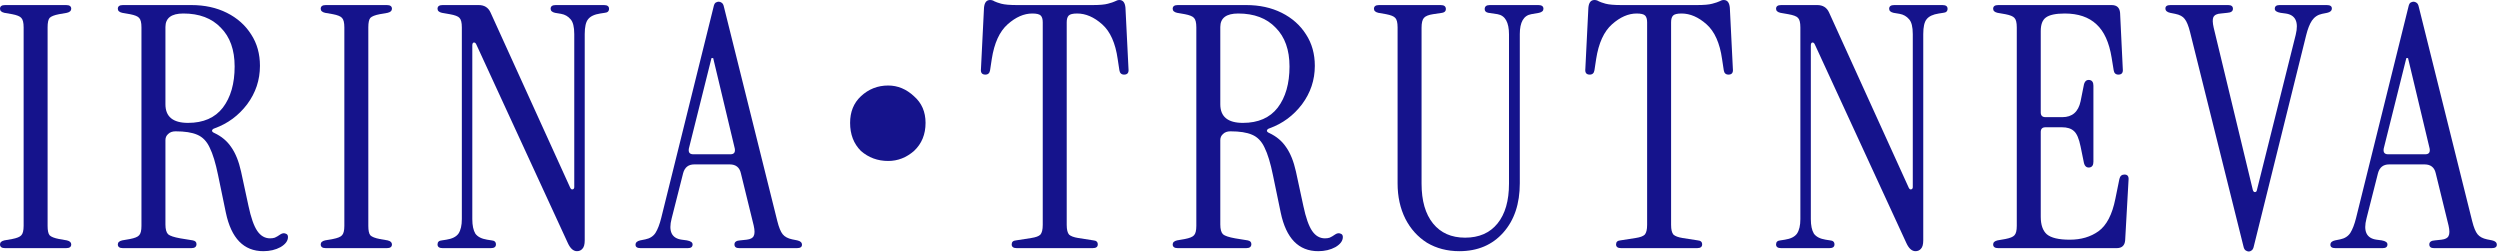
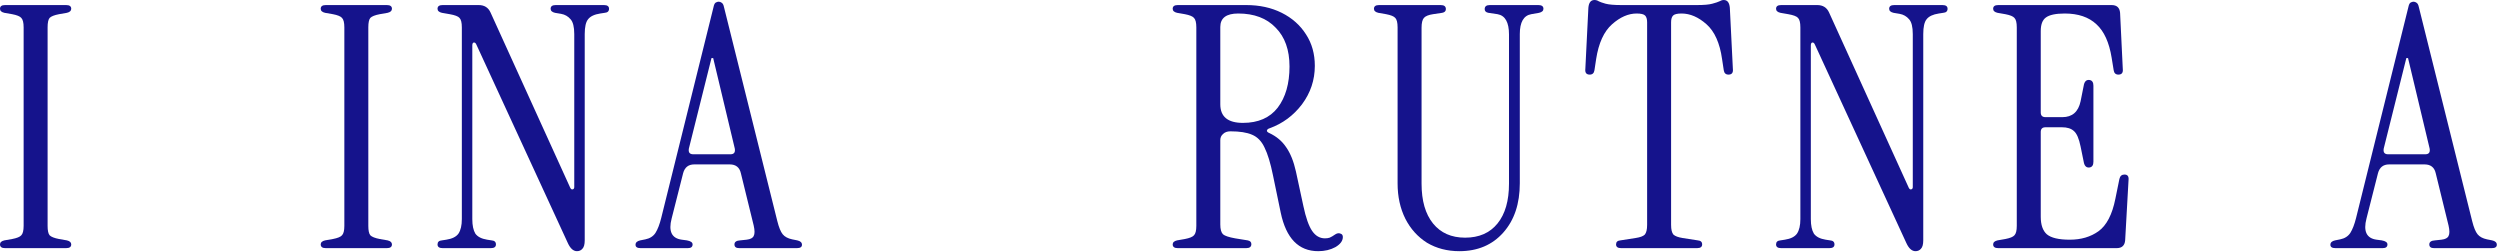
<svg xmlns="http://www.w3.org/2000/svg" width="497" height="50" viewBox="0 0 497 50" fill="none">
  <path d="M1.007 49.329C0.336 49.329 0 49.083 0 48.59C0 48.188 0.291 47.919 0.872 47.785L2.416 47.517C3.356 47.338 3.96 47.092 4.228 46.778C4.541 46.465 4.698 45.839 4.698 44.899V5.436C4.698 4.497 4.541 3.87 4.228 3.557C3.96 3.244 3.356 2.998 2.416 2.819L0.872 2.55C0.291 2.416 0 2.148 0 1.745C0 1.253 0.336 1.007 1.007 1.007H13.154C13.825 1.007 14.161 1.253 14.161 1.745C14.161 2.148 13.87 2.416 13.289 2.55L11.745 2.819C10.805 2.998 10.179 3.244 9.866 3.557C9.597 3.87 9.463 4.497 9.463 5.436V44.899C9.463 45.839 9.597 46.465 9.866 46.778C10.179 47.092 10.805 47.338 11.745 47.517L13.289 47.785C13.87 47.919 14.161 48.188 14.161 48.59C14.161 49.083 13.825 49.329 13.154 49.329H1.007Z" fill="#15138C" />
-   <path d="M52.351 49.933C48.458 49.933 45.975 47.382 44.901 42.282L43.357 34.832C42.865 32.416 42.306 30.581 41.679 29.329C41.098 28.076 40.27 27.226 39.196 26.778C38.167 26.331 36.735 26.107 34.901 26.107C34.275 26.107 33.782 26.286 33.424 26.644C33.066 26.957 32.888 27.36 32.888 27.852V44.631C32.888 45.57 33.066 46.219 33.424 46.577C33.782 46.89 34.588 47.159 35.84 47.382L38.324 47.785C38.816 47.875 39.062 48.121 39.062 48.523C39.062 49.06 38.726 49.329 38.055 49.329H24.431C23.76 49.329 23.424 49.083 23.424 48.59C23.424 48.188 23.715 47.919 24.297 47.785L25.84 47.517C26.78 47.338 27.384 47.092 27.653 46.778C27.966 46.465 28.122 45.839 28.122 44.899V5.436C28.122 4.497 27.966 3.87 27.653 3.557C27.384 3.244 26.78 2.998 25.84 2.819L24.297 2.55C23.715 2.416 23.424 2.148 23.424 1.745C23.424 1.253 23.76 1.007 24.431 1.007H38.055C40.695 1.007 43.044 1.521 45.102 2.55C47.16 3.579 48.771 5.011 49.934 6.846C51.098 8.635 51.679 10.716 51.679 13.087C51.679 15.906 50.829 18.456 49.129 20.738C47.429 22.975 45.281 24.564 42.686 25.503C42.373 25.593 42.194 25.749 42.149 25.973C42.149 26.152 42.306 26.309 42.619 26.443C44.051 27.114 45.169 28.054 45.975 29.262C46.825 30.47 47.474 32.08 47.921 34.094L49.398 40.94C49.89 43.266 50.471 44.922 51.142 45.906C51.814 46.89 52.664 47.382 53.693 47.382C54.051 47.382 54.364 47.338 54.632 47.248C54.946 47.114 55.326 46.89 55.773 46.577C56.131 46.353 56.467 46.309 56.78 46.443C57.093 46.532 57.25 46.756 57.25 47.114C57.25 47.875 56.758 48.546 55.773 49.127C54.789 49.664 53.648 49.933 52.351 49.933ZM37.384 24.429C40.427 24.429 42.731 23.423 44.297 21.409C45.863 19.351 46.646 16.622 46.646 13.221C46.646 9.91 45.729 7.338 43.894 5.503C42.105 3.624 39.621 2.684 36.444 2.684C34.073 2.684 32.888 3.579 32.888 5.369V20.738C32.888 23.199 34.386 24.429 37.384 24.429Z" fill="#15138C" />
  <path d="M64.765 49.329C64.094 49.329 63.758 49.083 63.758 48.59C63.758 48.188 64.049 47.919 64.631 47.785L66.174 47.517C67.114 47.338 67.718 47.092 67.987 46.778C68.3 46.465 68.456 45.839 68.456 44.899V5.436C68.456 4.497 68.3 3.87 67.987 3.557C67.718 3.244 67.114 2.998 66.174 2.819L64.631 2.55C64.049 2.416 63.758 2.148 63.758 1.745C63.758 1.253 64.094 1.007 64.765 1.007H76.913C77.584 1.007 77.919 1.253 77.919 1.745C77.919 2.148 77.629 2.416 77.047 2.55L75.503 2.819C74.564 2.998 73.937 3.244 73.624 3.557C73.356 3.87 73.222 4.497 73.222 5.436V44.899C73.222 45.839 73.356 46.465 73.624 46.778C73.937 47.092 74.564 47.338 75.503 47.517L77.047 47.785C77.629 47.919 77.919 48.188 77.919 48.59C77.919 49.083 77.584 49.329 76.913 49.329H64.765Z" fill="#15138C" />
  <path d="M114.7 49.933C113.984 49.933 113.38 49.396 112.887 48.322L94.7 8.859C94.565 8.546 94.386 8.412 94.163 8.456C93.984 8.501 93.894 8.702 93.894 9.06V43.557C93.894 44.81 94.096 45.772 94.498 46.443C94.946 47.069 95.729 47.472 96.847 47.651L97.72 47.785C98.301 47.83 98.592 48.098 98.592 48.59C98.592 49.083 98.257 49.329 97.585 49.329H87.988C87.317 49.329 86.981 49.083 86.981 48.59C86.981 48.098 87.272 47.83 87.854 47.785L88.726 47.651C89.89 47.472 90.695 47.069 91.142 46.443C91.59 45.772 91.814 44.81 91.814 43.557V5.436C91.814 4.497 91.657 3.87 91.344 3.557C91.075 3.244 90.427 2.998 89.398 2.819L87.854 2.55C87.272 2.416 86.981 2.148 86.981 1.745C86.981 1.253 87.317 1.007 87.988 1.007H95.169C96.288 1.007 97.071 1.499 97.518 2.483L113.357 37.315C113.492 37.584 113.648 37.696 113.827 37.651C114.051 37.606 114.163 37.45 114.163 37.181V6.778C114.163 5.347 113.917 4.362 113.424 3.825C112.932 3.244 112.306 2.886 111.545 2.752L110.337 2.55C109.755 2.416 109.465 2.148 109.465 1.745C109.465 1.253 109.8 1.007 110.471 1.007H120.069C120.74 1.007 121.075 1.253 121.075 1.745C121.075 2.237 120.785 2.505 120.203 2.55L119.33 2.684C118.167 2.863 117.362 3.244 116.914 3.825C116.467 4.362 116.243 5.347 116.243 6.778V47.785C116.243 48.59 116.087 49.15 115.773 49.463C115.505 49.776 115.147 49.933 114.7 49.933Z" fill="#15138C" />
  <path d="M127.351 49.329C126.68 49.329 126.344 49.105 126.344 48.658C126.344 48.21 126.658 47.919 127.284 47.785L128.291 47.584C129.186 47.405 129.857 46.98 130.304 46.309C130.752 45.593 131.132 44.608 131.445 43.356L141.848 1.409C141.937 0.962 142.071 0.671 142.25 0.537C142.474 0.403 142.675 0.335 142.854 0.335C143.078 0.335 143.28 0.403 143.458 0.537C143.682 0.671 143.839 0.962 143.928 1.409L154.532 43.96C154.846 45.212 155.203 46.085 155.606 46.577C156.009 47.069 156.635 47.405 157.485 47.584L158.492 47.785C159.118 47.919 159.432 48.21 159.432 48.658C159.432 49.105 159.096 49.329 158.425 49.329H146.948C146.322 49.329 146.009 49.083 146.009 48.59C146.009 48.098 146.389 47.83 147.15 47.785L148.425 47.651C149.186 47.561 149.655 47.315 149.834 46.913C150.058 46.51 150.058 45.816 149.834 44.832L147.284 34.429C147.016 33.266 146.277 32.684 145.069 32.684H138.022C136.859 32.684 136.121 33.266 135.807 34.429L133.526 43.423C132.854 45.973 133.526 47.382 135.539 47.651L136.546 47.785C137.306 47.919 137.687 48.188 137.687 48.59C137.687 49.083 137.373 49.329 136.747 49.329H127.351ZM137.821 30.671H145.203C145.919 30.671 146.21 30.291 146.076 29.53L141.781 11.543H141.445L136.948 29.53C136.814 30.291 137.105 30.671 137.821 30.671Z" fill="#15138C" />
-   <path d="M202.13 49.329C201.459 49.329 201.123 49.083 201.123 48.591C201.123 48.098 201.414 47.83 201.996 47.785L205.016 47.315C205.911 47.181 206.515 46.958 206.828 46.644C207.141 46.286 207.298 45.638 207.298 44.698V4.43C207.298 3.803 207.163 3.356 206.895 3.087C206.627 2.819 206.067 2.685 205.217 2.685C203.562 2.685 201.929 3.4 200.318 4.832C198.707 6.264 197.656 8.568 197.163 11.745L196.828 13.96C196.738 14.541 196.425 14.832 195.888 14.832C195.217 14.832 194.926 14.452 195.016 13.691L195.62 1.544C195.709 0.515 196.112 0 196.828 0C197.141 0 197.432 0.089 197.7 0.268C197.969 0.403 198.416 0.559 199.043 0.738C199.714 0.917 200.765 1.007 202.197 1.007H217.163C218.595 1.007 219.624 0.917 220.251 0.738C220.922 0.559 221.392 0.403 221.66 0.268C221.973 0.089 222.264 0 222.533 0C223.248 0 223.651 0.515 223.741 1.544L224.345 13.691C224.434 14.452 224.143 14.832 223.472 14.832C222.935 14.832 222.622 14.541 222.533 13.96L222.197 11.745C221.75 8.568 220.721 6.264 219.11 4.832C217.499 3.4 215.844 2.685 214.143 2.685C213.293 2.685 212.734 2.819 212.465 3.087C212.197 3.356 212.063 3.803 212.063 4.43V44.698C212.063 45.638 212.219 46.286 212.533 46.644C212.891 46.958 213.495 47.181 214.345 47.315L217.365 47.785C217.946 47.83 218.237 48.098 218.237 48.591C218.237 49.083 217.902 49.329 217.231 49.329H202.13Z" fill="#15138C" />
  <path d="M262.059 49.933C258.166 49.933 255.683 47.383 254.609 42.282L253.065 34.832C252.573 32.416 252.014 30.582 251.387 29.329C250.806 28.076 249.978 27.226 248.904 26.779C247.875 26.331 246.443 26.107 244.609 26.107C243.983 26.107 243.49 26.286 243.132 26.644C242.774 26.957 242.596 27.36 242.596 27.852V44.631C242.596 45.571 242.774 46.219 243.132 46.577C243.49 46.89 244.296 47.159 245.549 47.383L248.032 47.785C248.524 47.875 248.77 48.121 248.77 48.523C248.77 49.06 248.434 49.329 247.763 49.329H234.139C233.468 49.329 233.132 49.083 233.132 48.591C233.132 48.188 233.423 47.919 234.005 47.785L235.549 47.517C236.488 47.338 237.092 47.092 237.361 46.779C237.674 46.465 237.83 45.839 237.83 44.899V5.436C237.83 4.497 237.674 3.87 237.361 3.557C237.092 3.244 236.488 2.998 235.549 2.819L234.005 2.55C233.423 2.416 233.132 2.148 233.132 1.745C233.132 1.253 233.468 1.007 234.139 1.007H247.763C250.403 1.007 252.752 1.521 254.81 2.55C256.868 3.579 258.479 5.011 259.642 6.846C260.806 8.635 261.387 10.716 261.387 13.087C261.387 15.906 260.537 18.456 258.837 20.738C257.137 22.975 254.989 24.564 252.394 25.503C252.081 25.593 251.902 25.749 251.857 25.973C251.857 26.152 252.014 26.309 252.327 26.443C253.759 27.114 254.877 28.054 255.683 29.262C256.533 30.47 257.182 32.081 257.629 34.094L259.106 40.94C259.598 43.266 260.179 44.922 260.851 45.906C261.522 46.89 262.372 47.383 263.401 47.383C263.759 47.383 264.072 47.338 264.34 47.248C264.654 47.114 265.034 46.89 265.481 46.577C265.839 46.353 266.175 46.309 266.488 46.443C266.801 46.532 266.958 46.756 266.958 47.114C266.958 47.875 266.466 48.546 265.481 49.127C264.497 49.664 263.356 49.933 262.059 49.933ZM247.092 24.43C250.135 24.43 252.439 23.423 254.005 21.409C255.571 19.351 256.354 16.622 256.354 13.222C256.354 9.911 255.437 7.338 253.602 5.503C251.812 3.624 249.329 2.685 246.153 2.685C243.781 2.685 242.596 3.579 242.596 5.369V20.738C242.596 23.199 244.094 24.43 247.092 24.43Z" fill="#15138C" />
  <path d="M290.123 49.933C287.707 49.933 285.56 49.374 283.68 48.255C281.846 47.092 280.414 45.503 279.385 43.49C278.356 41.432 277.841 39.083 277.841 36.443V5.436C277.841 4.497 277.685 3.87 277.372 3.557C277.103 3.244 276.499 2.998 275.56 2.819L274.016 2.55C273.434 2.416 273.143 2.148 273.143 1.745C273.143 1.253 273.479 1.007 274.15 1.007H286.432C287.103 1.007 287.439 1.275 287.439 1.812C287.439 2.215 287.193 2.461 286.7 2.55L284.888 2.819C283.994 2.953 283.39 3.199 283.076 3.557C282.763 3.915 282.607 4.564 282.607 5.503V36.51C282.607 39.91 283.367 42.55 284.888 44.429C286.41 46.309 288.535 47.248 291.264 47.248C294.038 47.248 296.186 46.309 297.707 44.429C299.228 42.55 299.989 39.91 299.989 36.51V6.846C299.989 4.43 299.228 3.087 297.707 2.819L295.895 2.55C295.403 2.461 295.157 2.215 295.157 1.812C295.157 1.275 295.492 1.007 296.164 1.007H305.828C306.499 1.007 306.835 1.253 306.835 1.745C306.835 2.148 306.544 2.416 305.962 2.55L304.419 2.819C302.897 3.087 302.137 4.407 302.137 6.779V36.443C302.137 40.514 301.041 43.781 298.848 46.242C296.656 48.703 293.747 49.933 290.123 49.933Z" fill="#15138C" />
  <path d="M322.28 49.329C321.609 49.329 321.273 49.083 321.273 48.591C321.273 48.098 321.564 47.83 322.146 47.785L325.166 47.315C326.061 47.181 326.665 46.958 326.978 46.644C327.291 46.286 327.448 45.638 327.448 44.698V4.43C327.448 3.803 327.313 3.356 327.045 3.087C326.777 2.819 326.217 2.685 325.367 2.685C323.712 2.685 322.079 3.4 320.468 4.832C318.857 6.264 317.806 8.568 317.313 11.745L316.978 13.96C316.888 14.541 316.575 14.832 316.038 14.832C315.367 14.832 315.076 14.452 315.166 13.691L315.77 1.544C315.859 0.515 316.262 0 316.978 0C317.291 0 317.582 0.089 317.85 0.268C318.119 0.403 318.566 0.559 319.193 0.738C319.864 0.917 320.915 1.007 322.347 1.007H337.313C338.745 1.007 339.774 0.917 340.401 0.738C341.072 0.559 341.542 0.403 341.81 0.268C342.123 0.089 342.414 0 342.683 0C343.398 0 343.801 0.515 343.891 1.544L344.495 13.691C344.584 14.452 344.293 14.832 343.622 14.832C343.085 14.832 342.772 14.541 342.683 13.96L342.347 11.745C341.9 8.568 340.87 6.264 339.26 4.832C337.649 3.4 335.993 2.685 334.293 2.685C333.443 2.685 332.884 2.819 332.615 3.087C332.347 3.356 332.213 3.803 332.213 4.43V44.698C332.213 45.638 332.369 46.286 332.683 46.644C333.04 46.958 333.645 47.181 334.495 47.315L337.515 47.785C338.096 47.83 338.387 48.098 338.387 48.591C338.387 49.083 338.052 49.329 337.381 49.329H322.28Z" fill="#15138C" />
  <path d="M380.799 49.933C380.083 49.933 379.479 49.396 378.987 48.322L360.799 8.859C360.665 8.546 360.486 8.412 360.262 8.456C360.083 8.501 359.994 8.702 359.994 9.06V43.557C359.994 44.81 360.195 45.772 360.598 46.443C361.045 47.069 361.828 47.472 362.947 47.651L363.819 47.785C364.401 47.83 364.692 48.098 364.692 48.591C364.692 49.083 364.356 49.329 363.685 49.329H354.088C353.417 49.329 353.081 49.083 353.081 48.591C353.081 48.098 353.372 47.83 353.954 47.785L354.826 47.651C355.989 47.472 356.795 47.069 357.242 46.443C357.69 45.772 357.913 44.81 357.913 43.557V5.436C357.913 4.497 357.757 3.87 357.443 3.557C357.175 3.244 356.526 2.998 355.497 2.819L353.954 2.55C353.372 2.416 353.081 2.148 353.081 1.745C353.081 1.253 353.417 1.007 354.088 1.007H361.269C362.388 1.007 363.171 1.499 363.618 2.483L379.457 37.315C379.591 37.584 379.748 37.696 379.927 37.651C380.15 37.606 380.262 37.45 380.262 37.181V6.779C380.262 5.347 380.016 4.362 379.524 3.825C379.032 3.244 378.405 2.886 377.645 2.752L376.437 2.55C375.855 2.416 375.564 2.148 375.564 1.745C375.564 1.253 375.9 1.007 376.571 1.007H386.168C386.839 1.007 387.175 1.253 387.175 1.745C387.175 2.237 386.884 2.506 386.303 2.55L385.43 2.685C384.267 2.864 383.461 3.244 383.014 3.825C382.566 4.362 382.343 5.347 382.343 6.779V47.785C382.343 48.591 382.186 49.15 381.873 49.463C381.605 49.776 381.247 49.933 380.799 49.933Z" fill="#15138C" />
  <path d="M397.245 49.329C396.574 49.329 396.238 49.083 396.238 48.591C396.238 48.188 396.529 47.919 397.11 47.785L398.654 47.517C399.594 47.338 400.198 47.092 400.466 46.779C400.779 46.465 400.936 45.839 400.936 44.899V5.436C400.936 4.497 400.779 3.87 400.466 3.557C400.198 3.244 399.594 2.998 398.654 2.819L397.11 2.55C396.529 2.416 396.238 2.148 396.238 1.745C396.238 1.253 396.574 1.007 397.245 1.007H419.795C420.824 1.007 421.383 1.521 421.473 2.55L422.01 13.691C422.099 14.452 421.808 14.832 421.137 14.832C420.6 14.832 420.287 14.541 420.198 13.96L419.795 11.476C419.303 8.434 418.296 6.219 416.775 4.832C415.254 3.4 413.151 2.685 410.466 2.685C408.676 2.685 407.424 2.953 406.708 3.49C406.037 3.982 405.701 4.877 405.701 6.175V22.349C405.701 22.975 406.014 23.289 406.641 23.289H409.996C411.965 23.289 413.173 22.237 413.621 20.134L414.292 16.779C414.471 16.107 414.851 15.817 415.433 15.906C415.925 15.995 416.171 16.376 416.171 17.047V32.148C416.171 32.819 415.925 33.199 415.433 33.289C414.851 33.378 414.471 33.087 414.292 32.416L413.621 29.128C413.307 27.561 412.86 26.532 412.278 26.04C411.741 25.548 410.958 25.302 409.929 25.302H406.641C406.014 25.302 405.701 25.615 405.701 26.242V43.087C405.701 44.698 406.104 45.861 406.909 46.577C407.759 47.293 409.281 47.651 411.473 47.651C413.71 47.651 415.612 47.092 417.178 45.973C418.788 44.81 419.907 42.662 420.533 39.53L421.339 35.571C421.473 34.989 421.809 34.698 422.345 34.698C422.972 34.698 423.24 35.078 423.151 35.839L422.48 47.785C422.39 48.814 421.831 49.329 420.802 49.329H397.245Z" fill="#15138C" />
-   <path d="M447.061 50C446.882 50 446.681 49.933 446.457 49.799C446.233 49.664 446.077 49.374 445.987 48.926L435.383 6.376C435.07 5.123 434.712 4.251 434.31 3.758C433.952 3.266 433.325 2.931 432.43 2.752L431.424 2.55C430.797 2.416 430.484 2.125 430.484 1.678C430.484 1.23 430.82 1.007 431.491 1.007H442.967C443.594 1.007 443.907 1.253 443.907 1.745C443.907 2.237 443.527 2.506 442.766 2.55L441.491 2.685C440.73 2.729 440.238 2.975 440.014 3.423C439.835 3.825 439.858 4.519 440.081 5.503L447.867 37.785C447.956 38.054 448.09 38.188 448.269 38.188C448.493 38.188 448.627 38.054 448.672 37.785L456.39 6.913C457.016 4.362 456.345 2.953 454.377 2.685L453.37 2.55C452.609 2.416 452.229 2.148 452.229 1.745C452.229 1.253 452.542 1.007 453.169 1.007H462.565C463.236 1.007 463.571 1.23 463.571 1.678C463.571 2.125 463.258 2.416 462.632 2.55L461.625 2.752C460.775 2.931 460.104 3.378 459.612 4.094C459.164 4.765 458.784 5.727 458.471 6.98L448.068 48.926C447.978 49.374 447.822 49.664 447.598 49.799C447.419 49.933 447.24 50 447.061 50Z" fill="#15138C" />
  <path d="M464.288 49.329C463.616 49.329 463.281 49.105 463.281 48.658C463.281 48.21 463.594 47.919 464.22 47.785L465.227 47.584C466.122 47.405 466.793 46.98 467.241 46.309C467.688 45.593 468.068 44.608 468.381 43.356L478.784 1.409C478.874 0.962 479.008 0.671 479.187 0.537C479.411 0.403 479.612 0.336 479.791 0.336C480.015 0.336 480.216 0.403 480.395 0.537C480.619 0.671 480.775 0.962 480.865 1.409L491.469 43.96C491.782 45.212 492.14 46.085 492.543 46.577C492.945 47.069 493.572 47.405 494.422 47.584L495.428 47.785C496.055 47.919 496.368 48.21 496.368 48.658C496.368 49.105 496.032 49.329 495.361 49.329H483.885C483.258 49.329 482.945 49.083 482.945 48.591C482.945 48.098 483.326 47.83 484.086 47.785L485.361 47.651C486.122 47.562 486.592 47.315 486.771 46.913C486.994 46.51 486.994 45.817 486.771 44.832L484.22 34.429C483.952 33.266 483.214 32.685 482.006 32.685H474.959C473.795 32.685 473.057 33.266 472.744 34.429L470.462 43.423C469.791 45.973 470.462 47.383 472.475 47.651L473.482 47.785C474.243 47.919 474.623 48.188 474.623 48.591C474.623 49.083 474.31 49.329 473.683 49.329H464.288ZM474.757 30.671H482.14C482.856 30.671 483.147 30.291 483.012 29.53L478.717 11.544H478.381L473.885 29.53C473.751 30.291 474.041 30.671 474.757 30.671Z" fill="#15138C" />
-   <path d="M176.571 32C174.476 32 172.667 31.333 171.143 30C169.714 28.571 169 26.714 169 24.429C169 22.238 169.714 20.476 171.143 19.143C172.667 17.714 174.476 17 176.571 17C178.476 17 180.19 17.714 181.714 19.143C183.238 20.476 184 22.238 184 24.429C184 26.714 183.238 28.571 181.714 30C180.19 31.333 178.476 32 176.571 32Z" fill="#15138C" />
</svg>